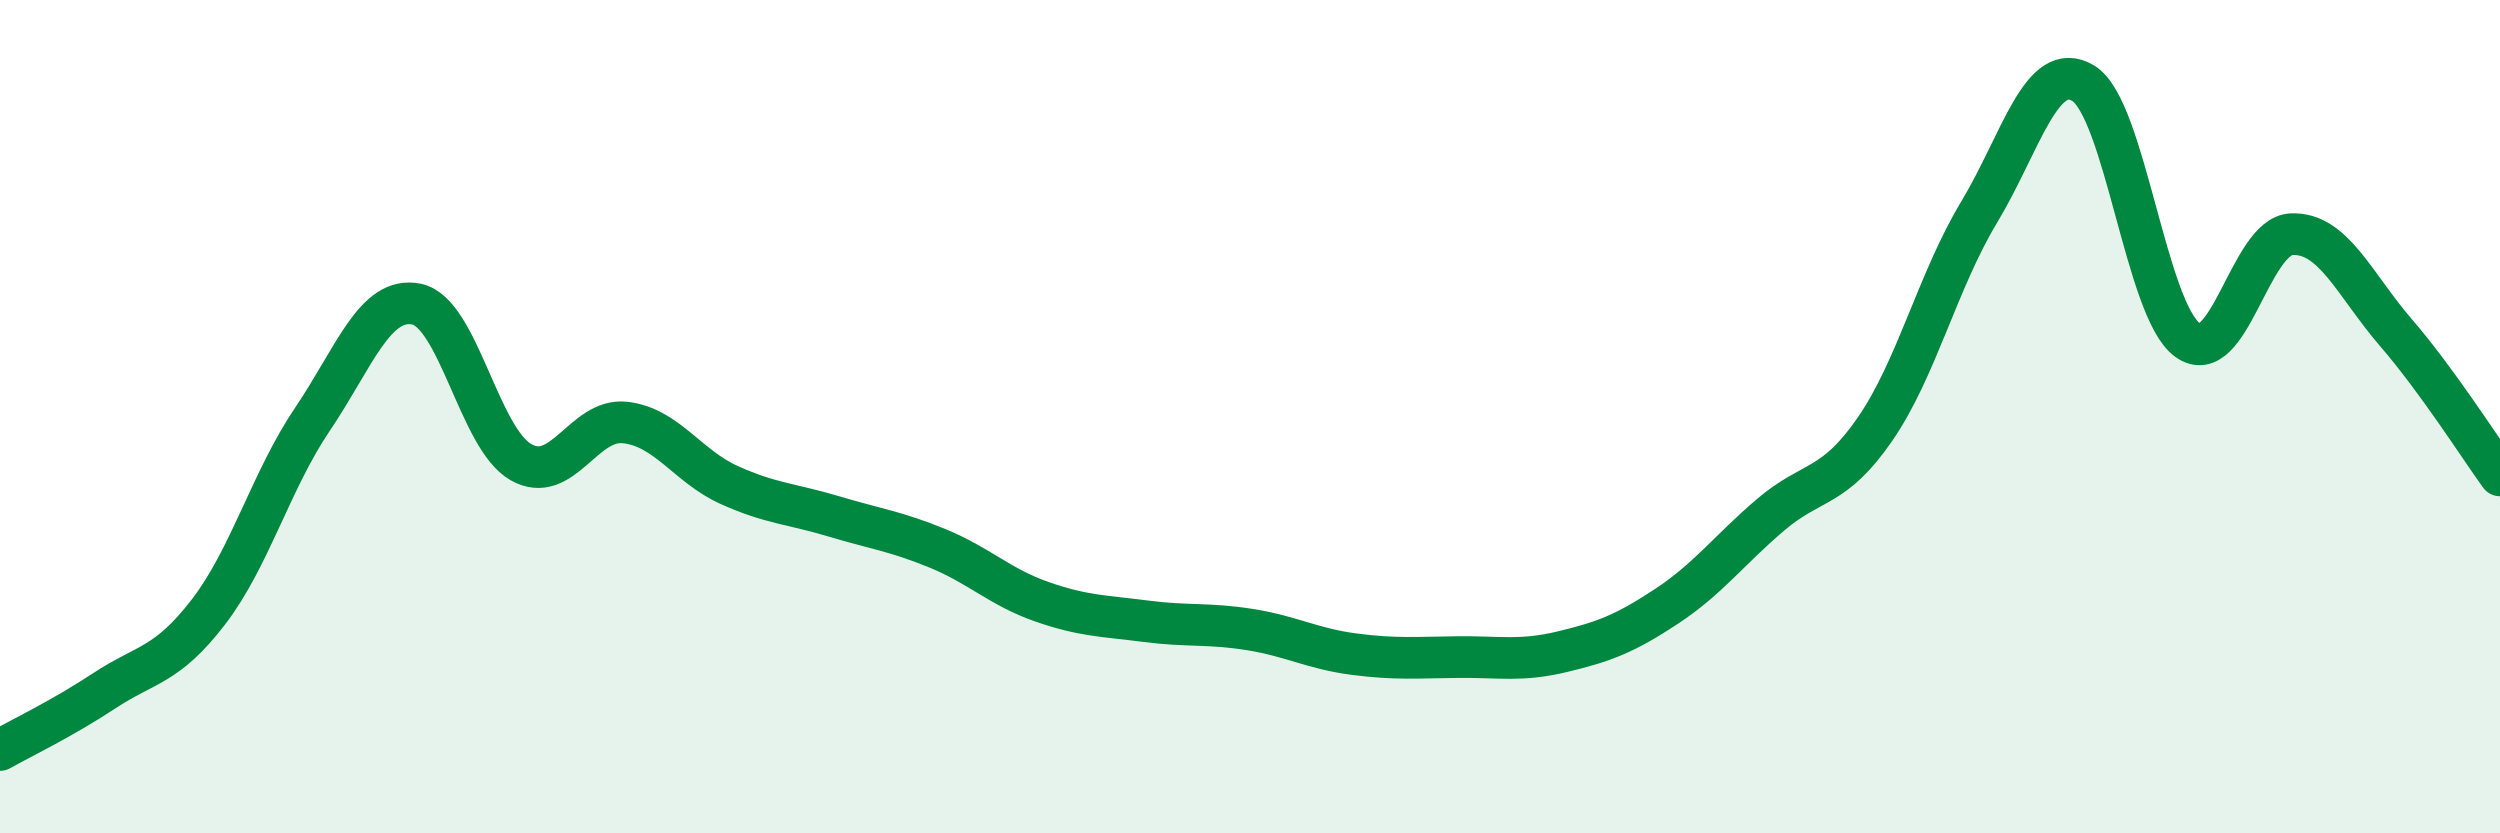
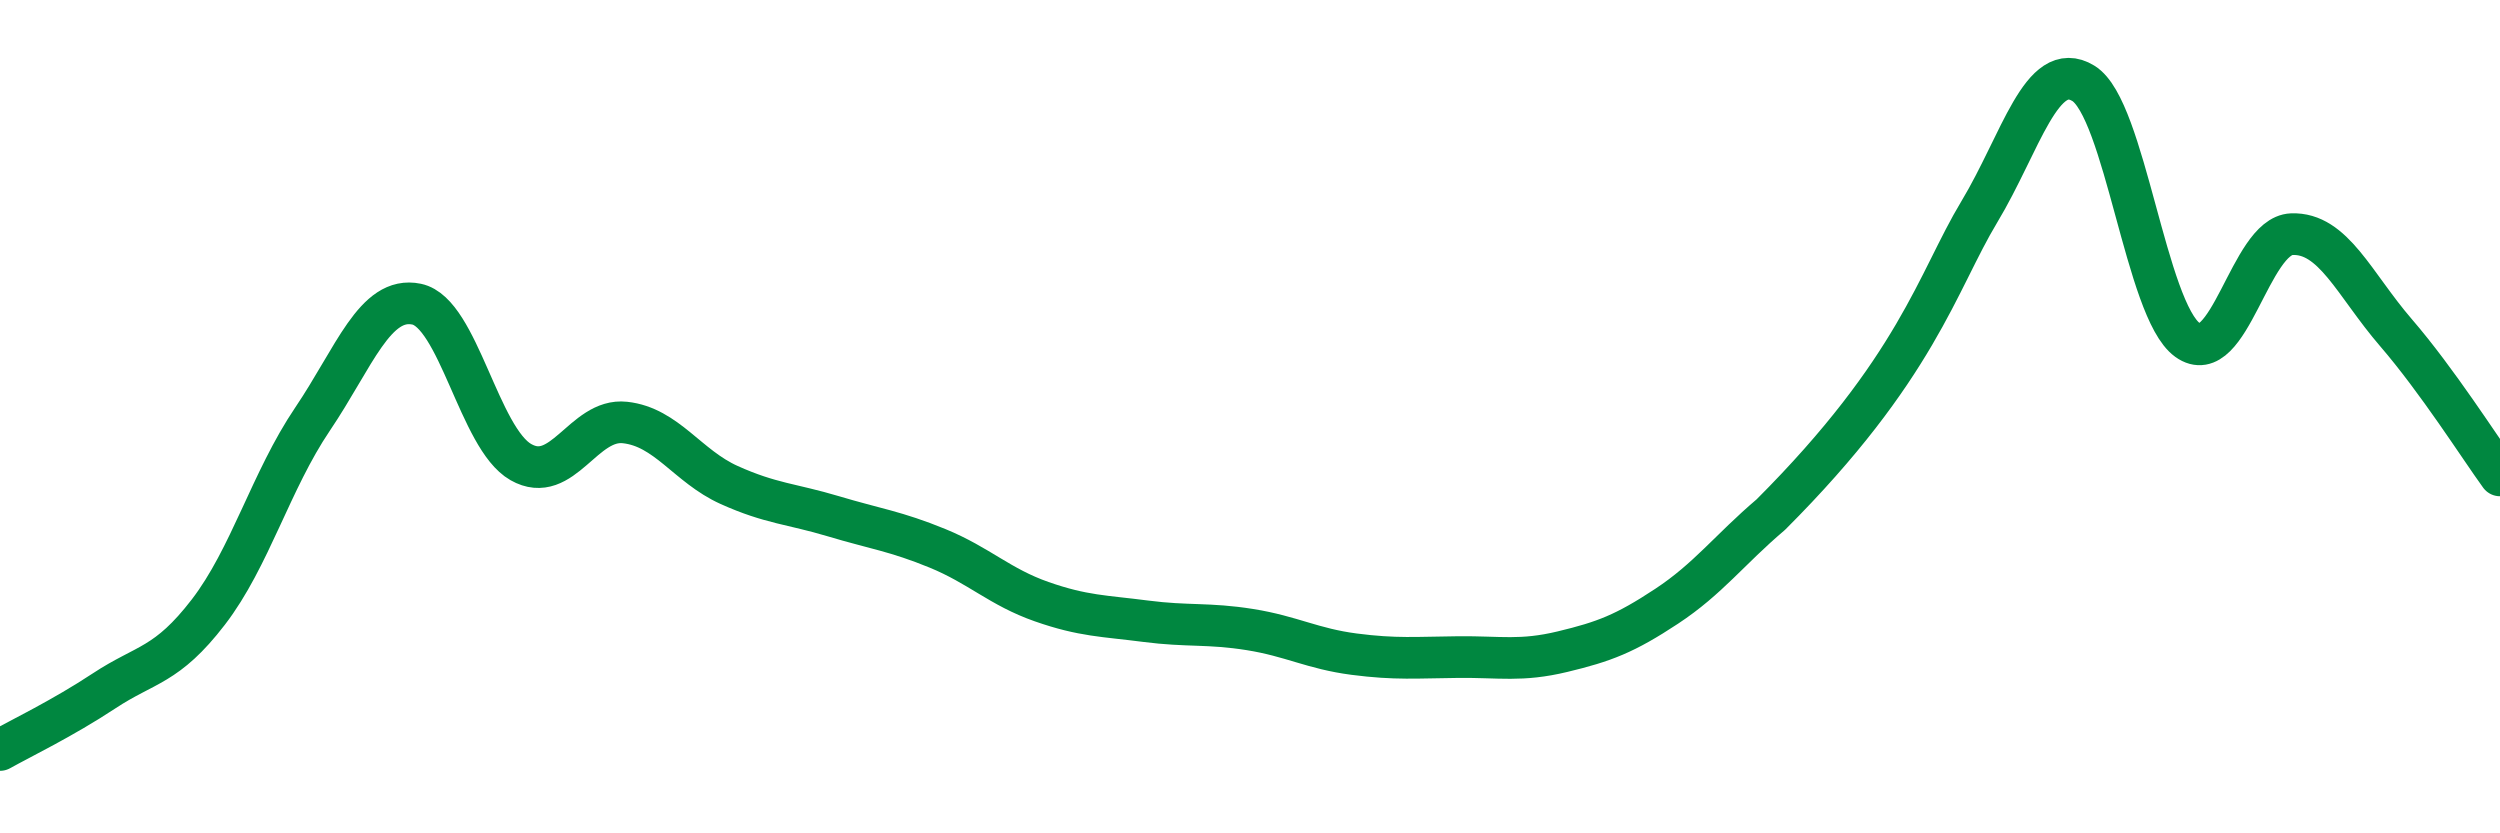
<svg xmlns="http://www.w3.org/2000/svg" width="60" height="20" viewBox="0 0 60 20">
-   <path d="M 0,18 C 0.5,17.72 1.5,17.24 2.5,16.58 C 3.5,15.92 4,15.99 5,14.69 C 6,13.39 6.5,11.54 7.5,10.06 C 8.5,8.58 9,7.09 10,7.3 C 11,7.51 11.5,10.52 12.5,11.09 C 13.5,11.66 14,10.03 15,10.14 C 16,10.25 16.5,11.19 17.5,11.64 C 18.5,12.09 19,12.09 20,12.39 C 21,12.69 21.5,12.75 22.5,13.16 C 23.5,13.57 24,14.09 25,14.44 C 26,14.79 26.5,14.78 27.5,14.91 C 28.5,15.04 29,14.95 30,15.11 C 31,15.27 31.5,15.57 32.5,15.7 C 33.5,15.83 34,15.78 35,15.77 C 36,15.76 36.5,15.88 37.5,15.64 C 38.5,15.4 39,15.21 40,14.55 C 41,13.89 41.5,13.2 42.5,12.35 C 43.5,11.5 44,11.75 45,10.3 C 46,8.85 46.5,6.75 47.5,5.09 C 48.5,3.43 49,1.39 50,2 C 51,2.61 51.5,7.44 52.5,8.16 C 53.5,8.88 54,5.66 55,5.62 C 56,5.58 56.5,6.82 57.5,7.98 C 58.5,9.14 59.5,10.72 60,11.41L60 20L0 20Z" fill="#008740" opacity="0.1" stroke-linecap="round" stroke-linejoin="round" />
-   <path d="M 0,18 C 0.5,17.72 1.5,17.24 2.5,16.58 C 3.5,15.92 4,15.99 5,14.69 C 6,13.39 6.5,11.54 7.5,10.06 C 8.5,8.58 9,7.09 10,7.3 C 11,7.51 11.5,10.52 12.5,11.09 C 13.5,11.66 14,10.03 15,10.14 C 16,10.25 16.5,11.19 17.5,11.64 C 18.5,12.09 19,12.09 20,12.39 C 21,12.69 21.5,12.75 22.5,13.16 C 23.5,13.57 24,14.09 25,14.44 C 26,14.79 26.5,14.78 27.5,14.91 C 28.5,15.04 29,14.95 30,15.11 C 31,15.27 31.5,15.57 32.5,15.7 C 33.5,15.83 34,15.78 35,15.77 C 36,15.76 36.5,15.88 37.5,15.64 C 38.5,15.4 39,15.21 40,14.55 C 41,13.89 41.5,13.2 42.5,12.35 C 43.5,11.5 44,11.75 45,10.3 C 46,8.85 46.5,6.75 47.5,5.09 C 48.5,3.43 49,1.39 50,2 C 51,2.61 51.5,7.44 52.5,8.16 C 53.5,8.88 54,5.66 55,5.62 C 56,5.58 56.5,6.82 57.5,7.98 C 58.5,9.14 59.5,10.72 60,11.41" stroke="#008740" stroke-width="1" fill="none" stroke-linecap="round" stroke-linejoin="round" />
+   <path d="M 0,18 C 0.5,17.72 1.5,17.24 2.5,16.58 C 3.5,15.92 4,15.99 5,14.69 C 6,13.39 6.5,11.54 7.5,10.06 C 8.5,8.58 9,7.09 10,7.3 C 11,7.51 11.5,10.52 12.5,11.09 C 13.5,11.66 14,10.03 15,10.14 C 16,10.25 16.5,11.19 17.5,11.64 C 18.5,12.09 19,12.09 20,12.39 C 21,12.69 21.5,12.75 22.5,13.16 C 23.5,13.57 24,14.09 25,14.44 C 26,14.79 26.5,14.78 27.5,14.91 C 28.5,15.04 29,14.95 30,15.11 C 31,15.27 31.5,15.57 32.5,15.7 C 33.5,15.83 34,15.78 35,15.77 C 36,15.76 36.5,15.88 37.5,15.64 C 38.5,15.4 39,15.21 40,14.55 C 41,13.89 41.5,13.2 42.5,12.35 C 46,8.85 46.5,6.75 47.5,5.09 C 48.5,3.43 49,1.39 50,2 C 51,2.61 51.5,7.44 52.5,8.16 C 53.5,8.88 54,5.66 55,5.62 C 56,5.58 56.5,6.82 57.5,7.98 C 58.5,9.14 59.5,10.72 60,11.41" stroke="#008740" stroke-width="1" fill="none" stroke-linecap="round" stroke-linejoin="round" />
</svg>